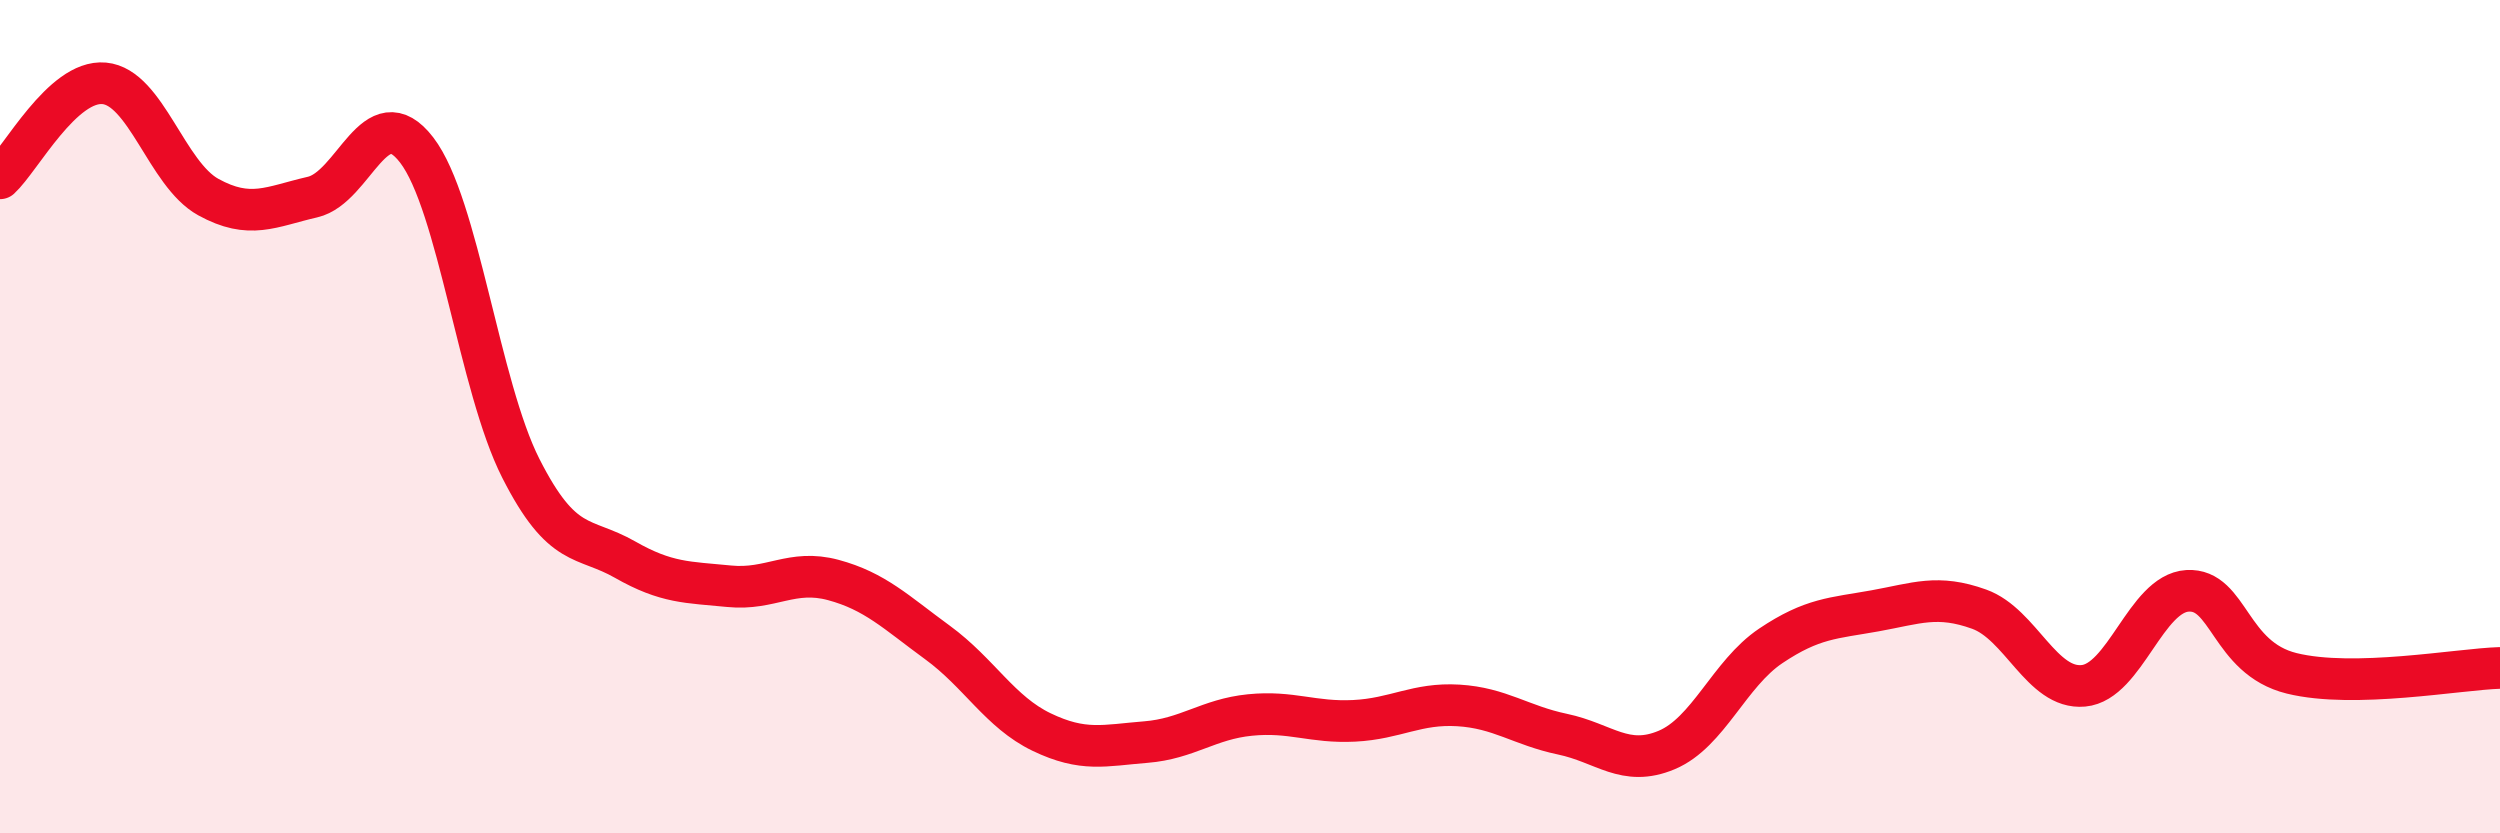
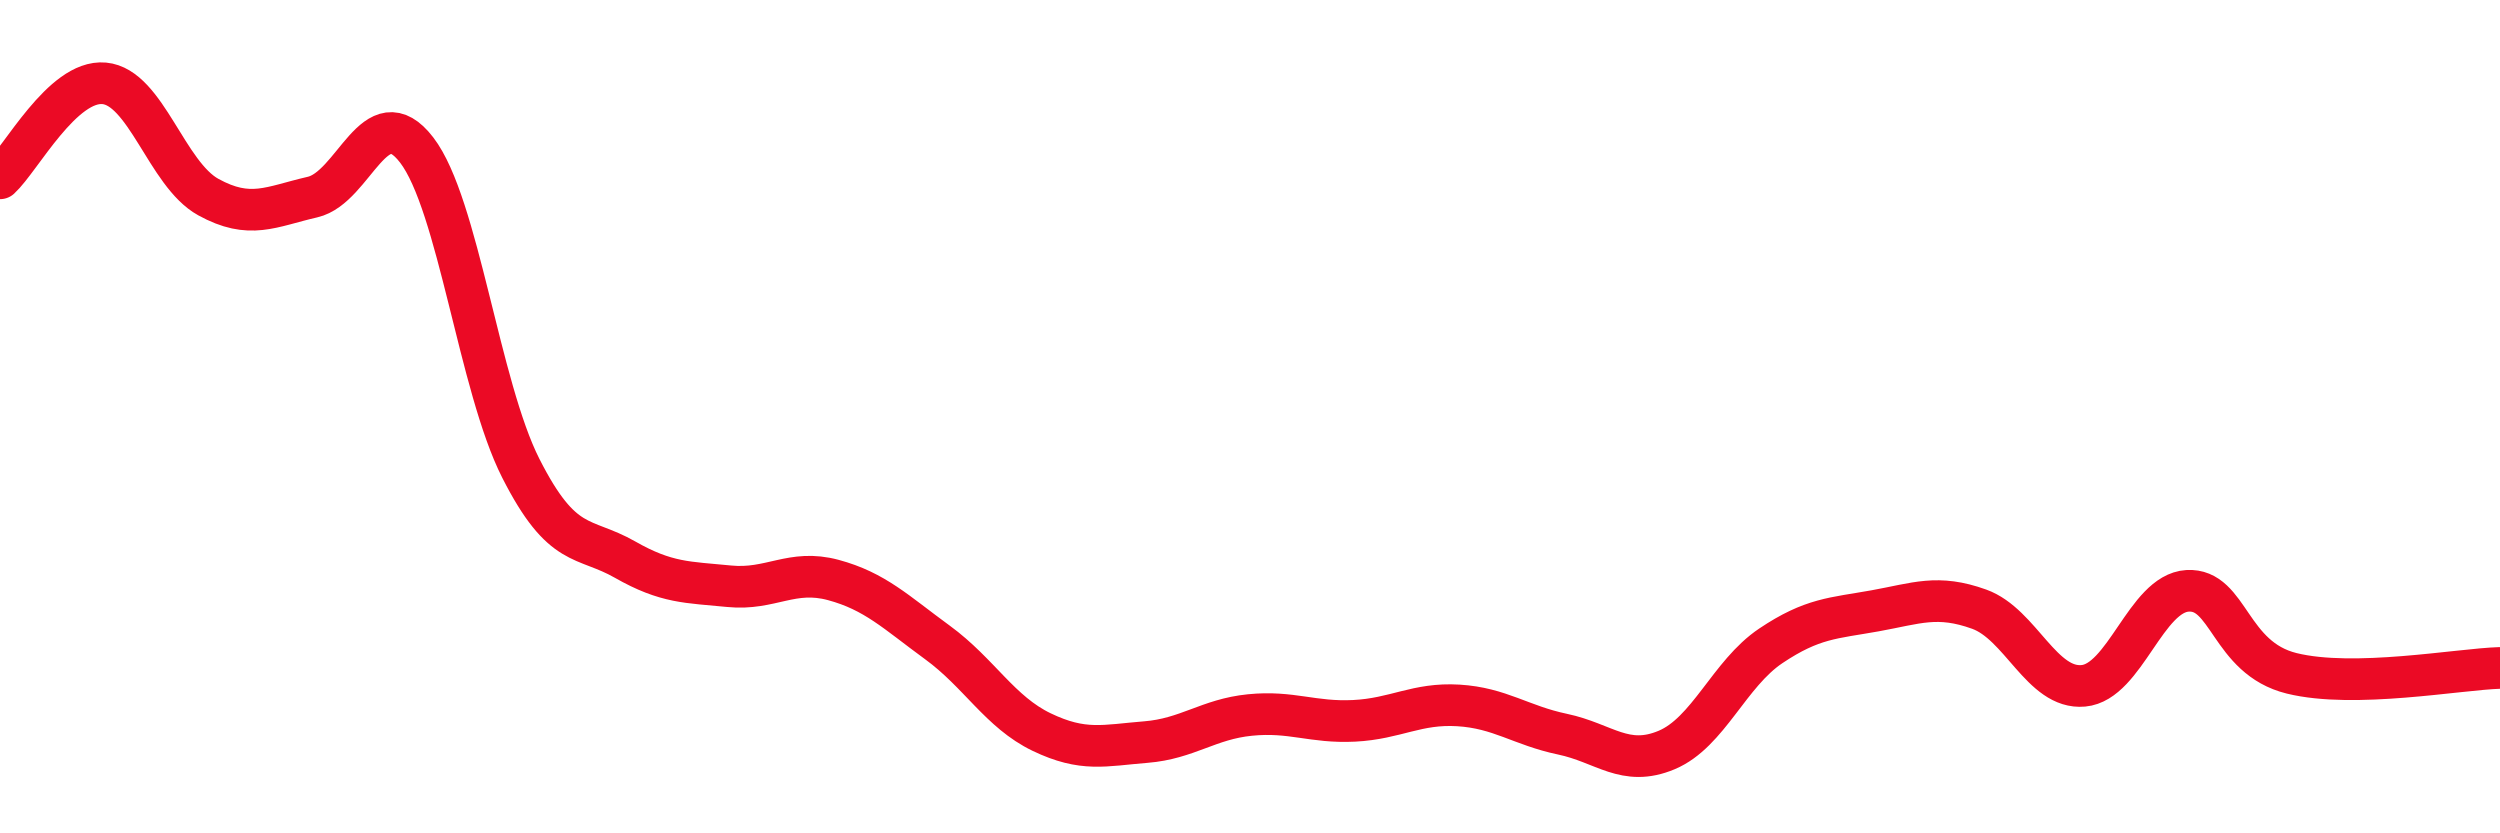
<svg xmlns="http://www.w3.org/2000/svg" width="60" height="20" viewBox="0 0 60 20">
-   <path d="M 0,4.28 C 0.5,3.82 1.5,1.91 2.5,2 C 3.5,2.09 4,4.18 5,4.73 C 6,5.28 6.5,4.96 7.5,4.73 C 8.5,4.5 9,2.3 10,3.6 C 11,4.9 11.5,9.27 12.5,11.24 C 13.5,13.21 14,12.86 15,13.43 C 16,14 16.5,13.97 17.5,14.07 C 18.5,14.17 19,13.65 20,13.92 C 21,14.19 21.5,14.69 22.5,15.42 C 23.5,16.15 24,17.09 25,17.57 C 26,18.05 26.5,17.89 27.5,17.81 C 28.5,17.73 29,17.26 30,17.16 C 31,17.06 31.5,17.35 32.5,17.3 C 33.5,17.25 34,16.87 35,16.93 C 36,16.99 36.5,17.41 37.5,17.62 C 38.5,17.83 39,18.42 40,18 C 41,17.58 41.5,16.17 42.5,15.5 C 43.5,14.83 44,14.84 45,14.66 C 46,14.48 46.5,14.26 47.5,14.62 C 48.5,14.98 49,16.55 50,16.46 C 51,16.37 51.5,14.24 52.5,14.18 C 53.5,14.12 53.5,15.79 55,16.16 C 56.5,16.53 59,16.06 60,16.03L60 20L0 20Z" fill="#EB0A25" opacity="0.1" stroke-linecap="round" stroke-linejoin="round" />
  <path d="M 0,4.28 C 0.5,3.82 1.5,1.91 2.5,2 C 3.5,2.09 4,4.18 5,4.73 C 6,5.28 6.5,4.96 7.5,4.73 C 8.5,4.5 9,2.3 10,3.6 C 11,4.9 11.5,9.27 12.5,11.24 C 13.5,13.21 14,12.86 15,13.43 C 16,14 16.5,13.97 17.5,14.07 C 18.5,14.17 19,13.65 20,13.92 C 21,14.19 21.5,14.69 22.5,15.42 C 23.5,16.15 24,17.09 25,17.57 C 26,18.05 26.5,17.89 27.5,17.81 C 28.5,17.73 29,17.26 30,17.16 C 31,17.06 31.5,17.35 32.5,17.3 C 33.5,17.25 34,16.87 35,16.93 C 36,16.99 36.5,17.41 37.5,17.62 C 38.5,17.83 39,18.42 40,18 C 41,17.58 41.5,16.17 42.5,15.5 C 43.5,14.83 44,14.84 45,14.66 C 46,14.48 46.5,14.26 47.5,14.62 C 48.5,14.98 49,16.55 50,16.46 C 51,16.37 51.5,14.24 52.5,14.18 C 53.5,14.12 53.5,15.79 55,16.16 C 56.5,16.53 59,16.06 60,16.03" stroke="#EB0A25" stroke-width="1" fill="none" stroke-linecap="round" stroke-linejoin="round" />
</svg>